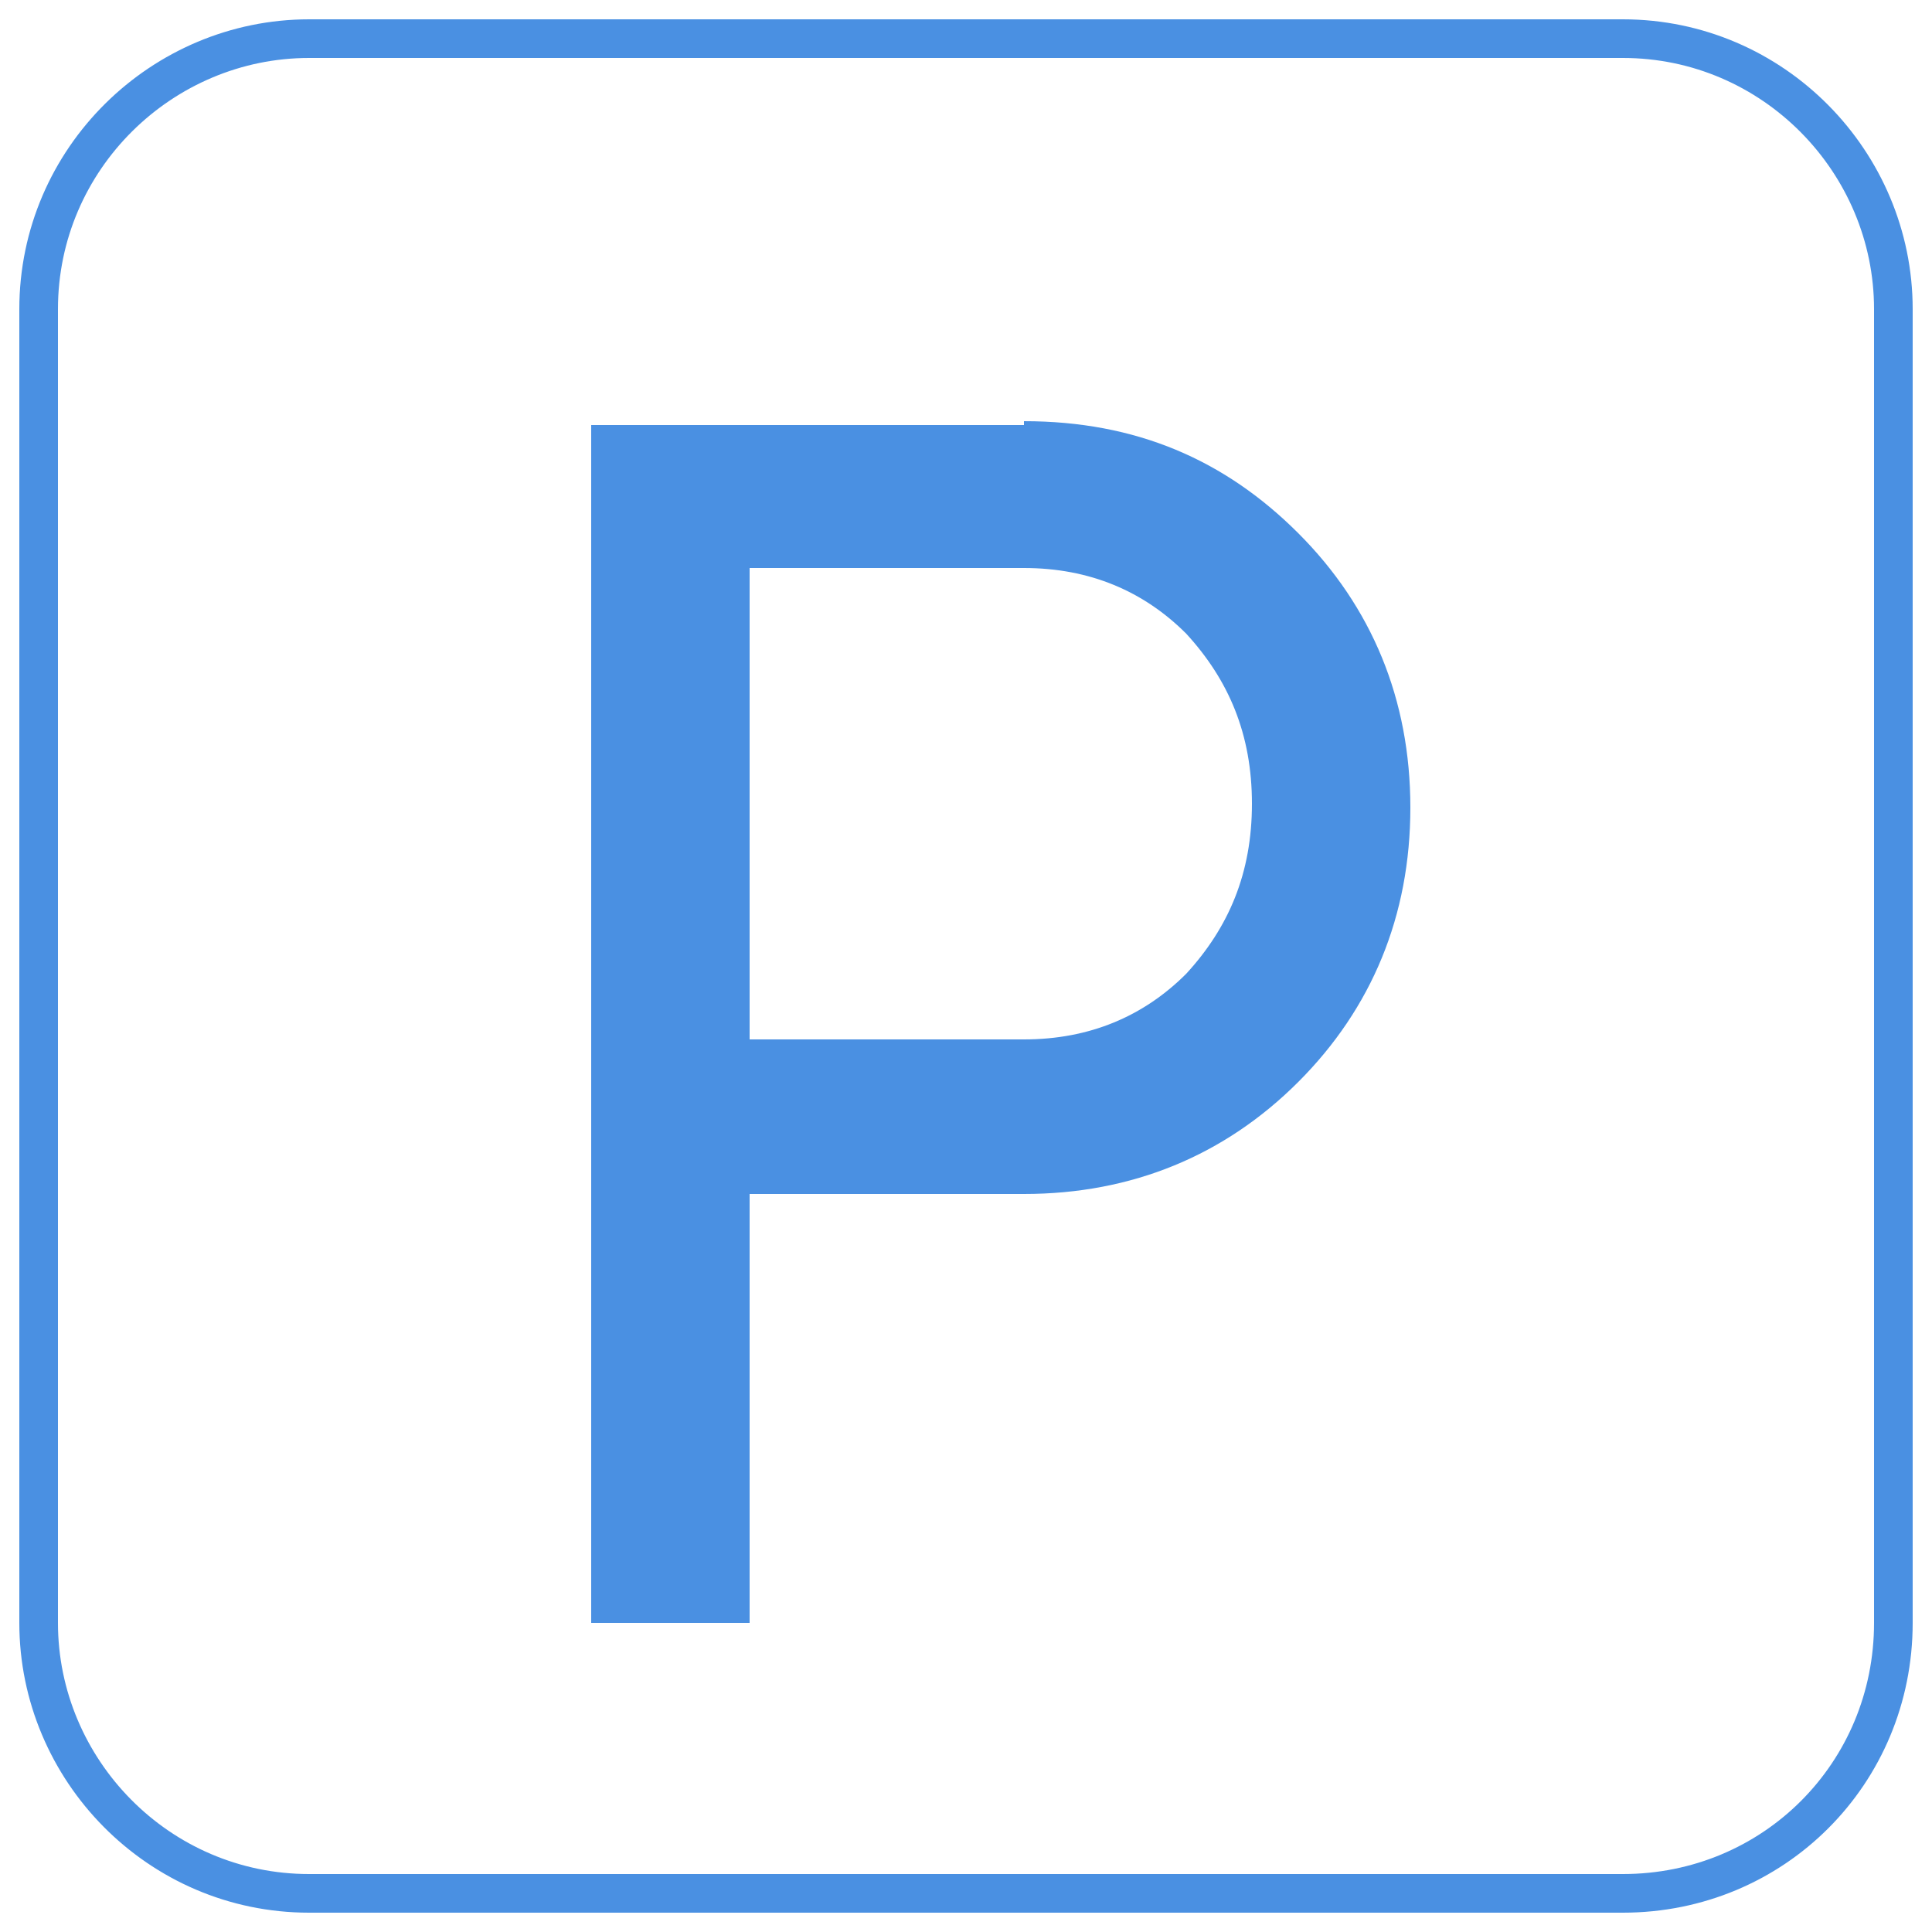
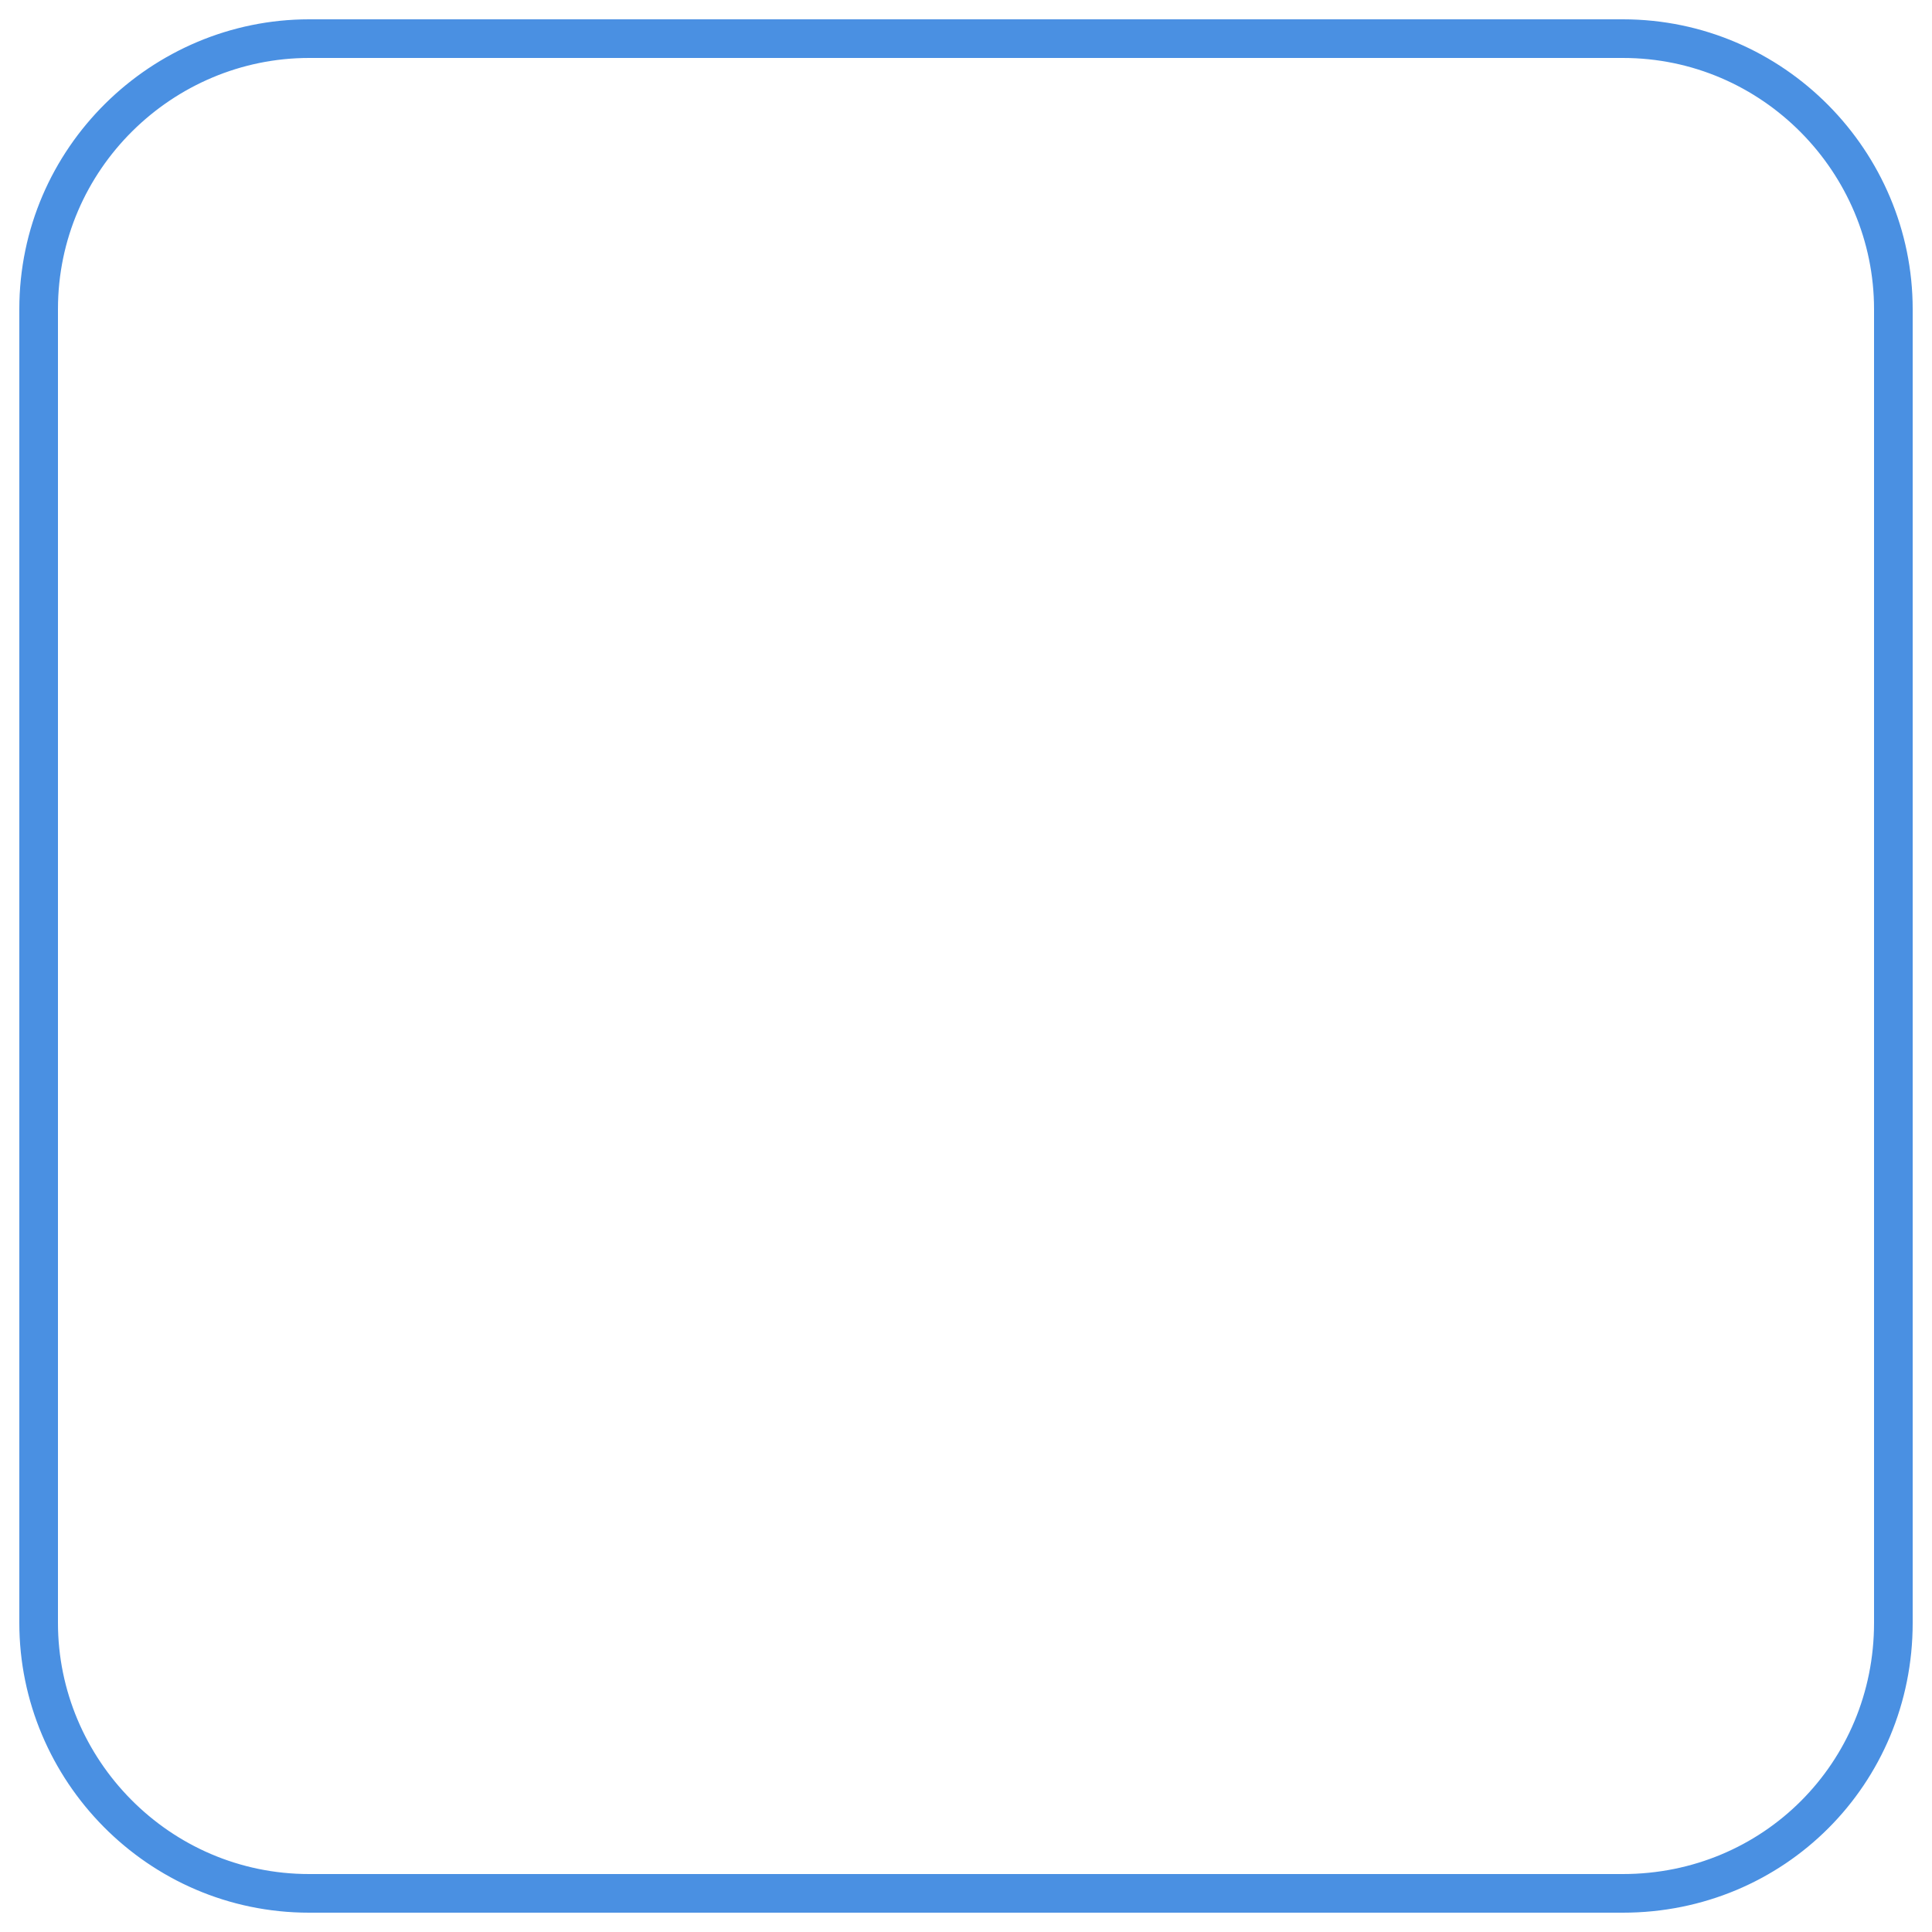
<svg xmlns="http://www.w3.org/2000/svg" version="1.1" id="Livello_1" x="0px" y="0px" width="50px" height="50px" viewBox="0 0 50 50" style="enable-background:new 0 0 50 50;" xml:space="preserve">
  <style type="text/css">
	.st0{fill:#4A90E2;}
	.st1{fill:none;stroke:#4A90E2;stroke-miterlimit:10;}
</style>
  <g>
    <g>
-       <path class="st0" d="M26.5,10.9c2.9,0,5.2,1,7.1,2.9c1.9,1.9,2.9,4.3,2.9,7.1c0,2.8-1,5.2-2.9,7.1c-1.9,1.9-4.3,2.9-7.1,2.9h-7.1    v11.1h-4.1v-31H26.5z M26.5,26.9c1.7,0,3.1-0.6,4.2-1.7c1.1-1.2,1.7-2.6,1.7-4.4c0-1.8-0.6-3.2-1.7-4.4c-1.1-1.1-2.5-1.7-4.2-1.7    h-7.1v12.2H26.5z" />
-     </g>
+       </g>
    <path class="st1" d="M42,49H8c-3.9,0-7-3.2-7-7V8c0-3.9,3.2-7,7-7h34c3.9,0,7,3.2,7,7v34C49,45.9,45.9,49,42,49z" />
  </g>
</svg>